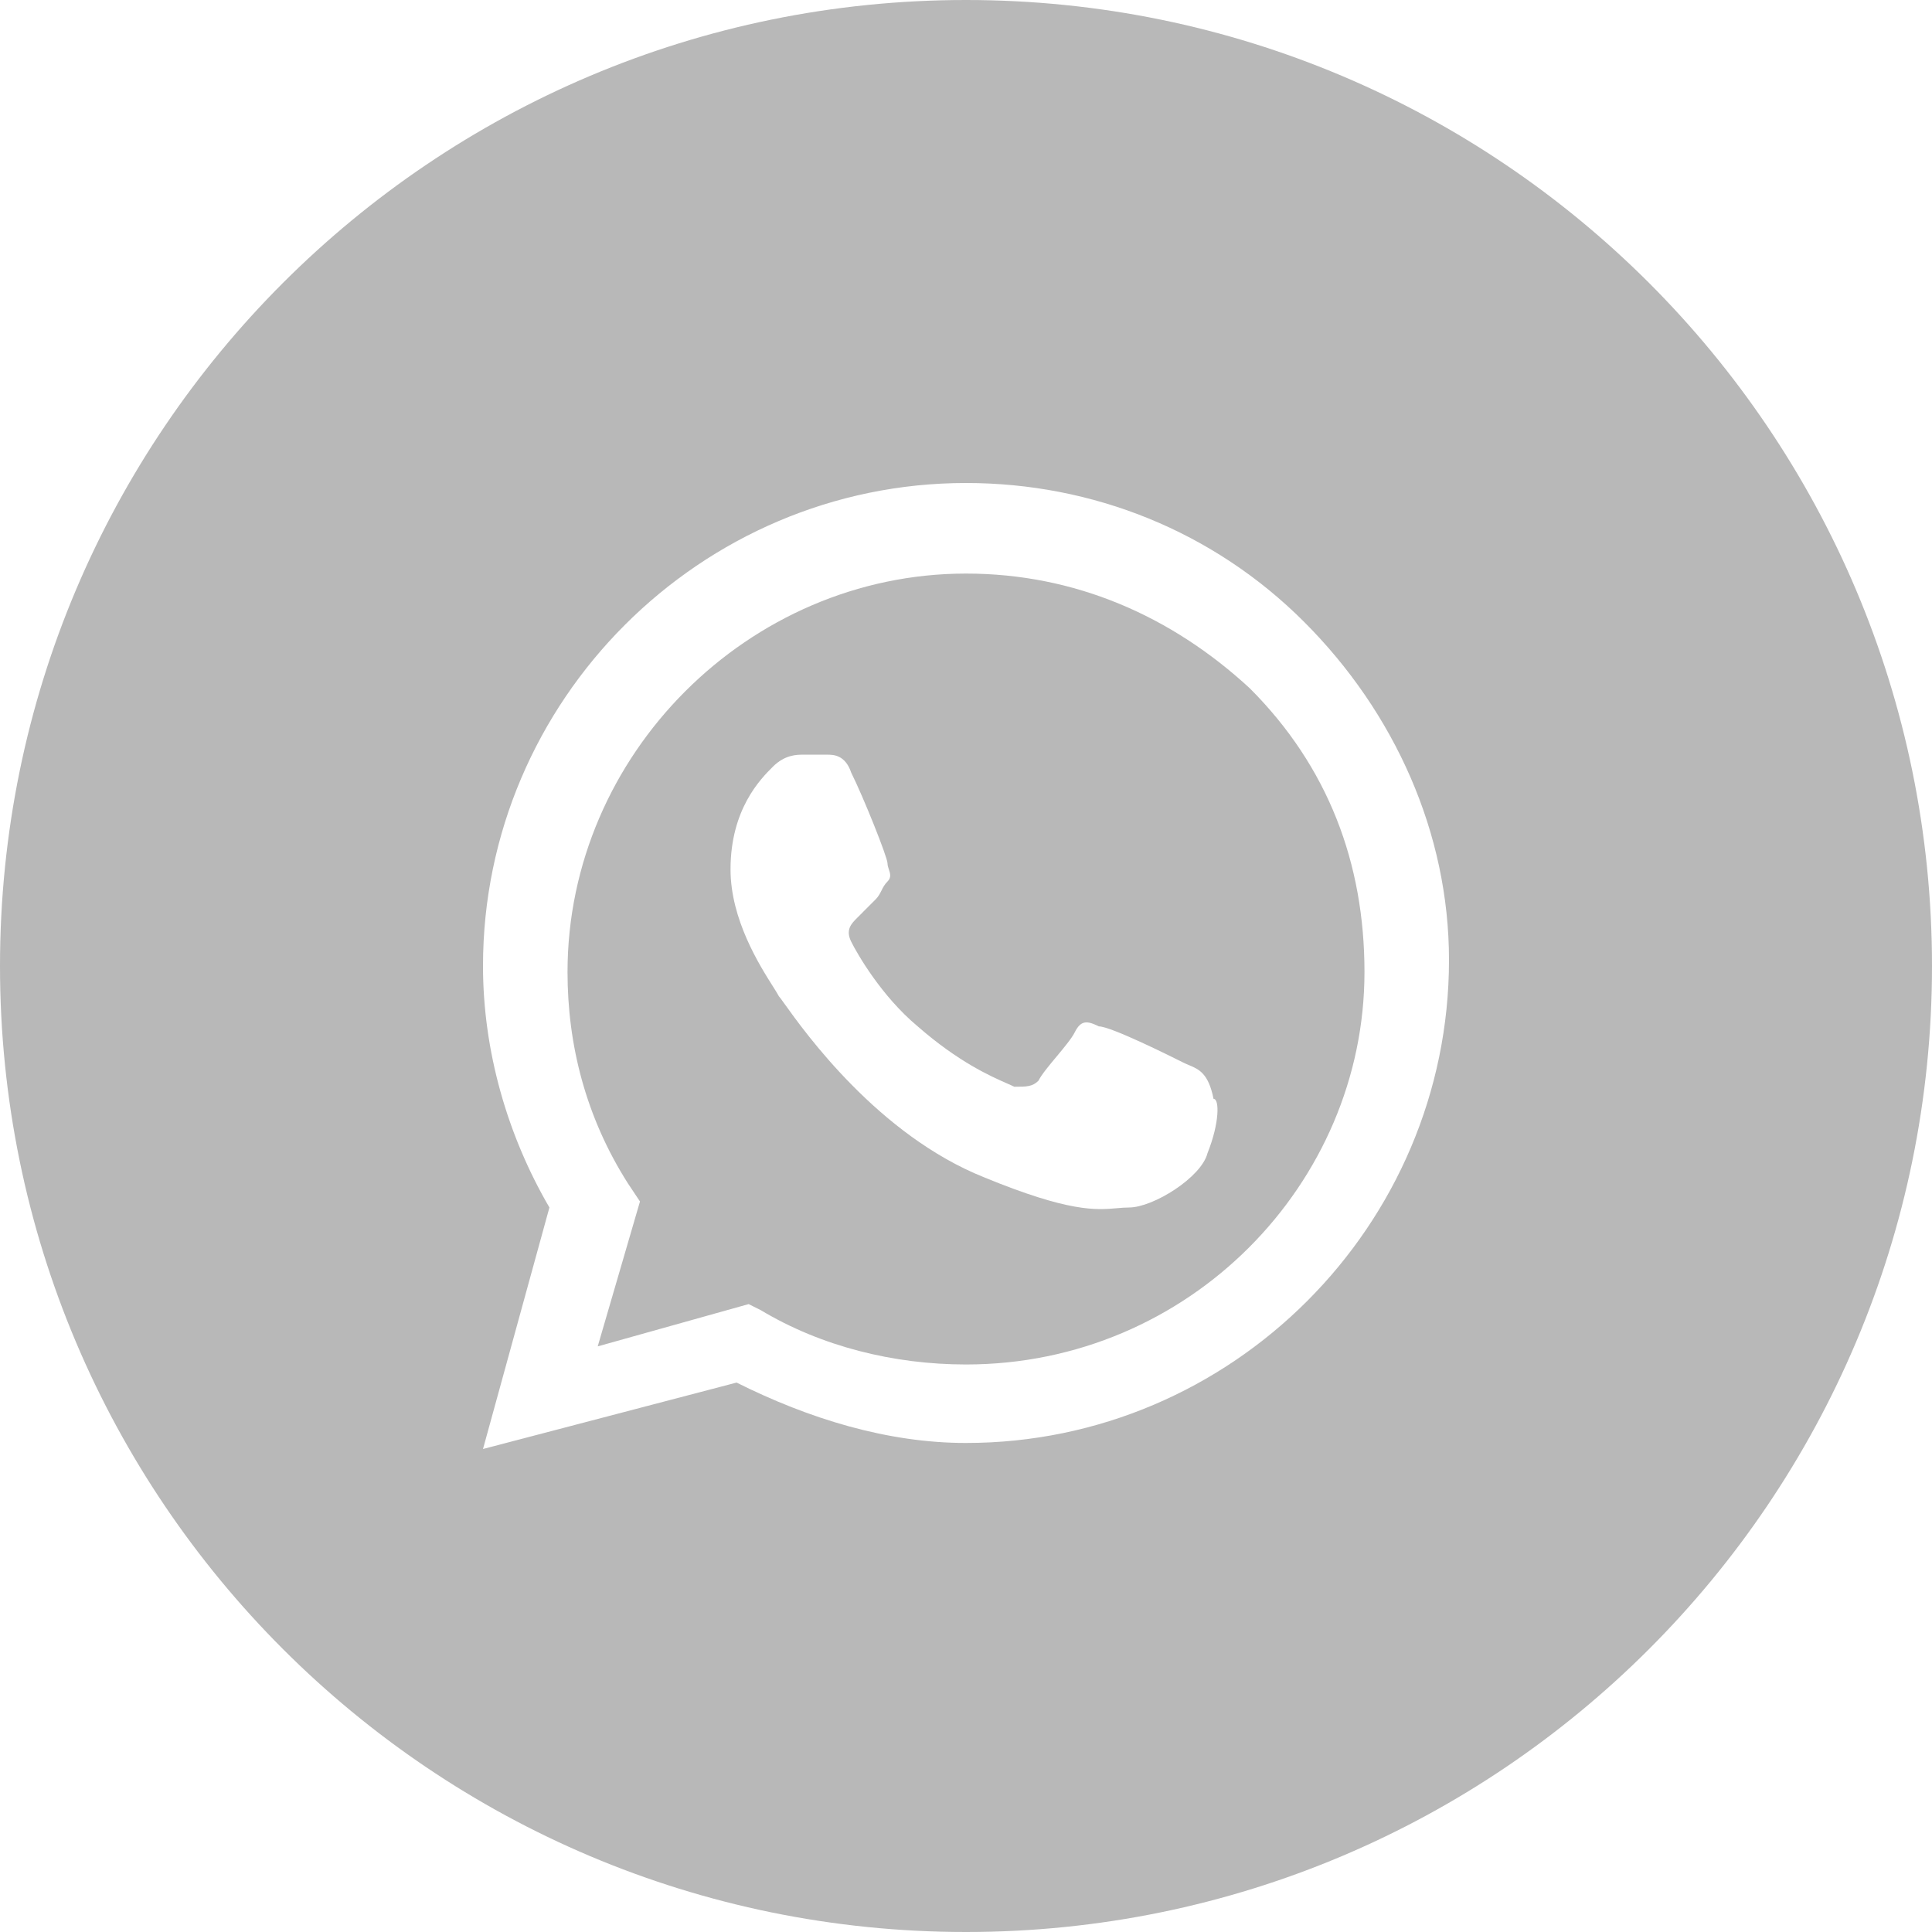
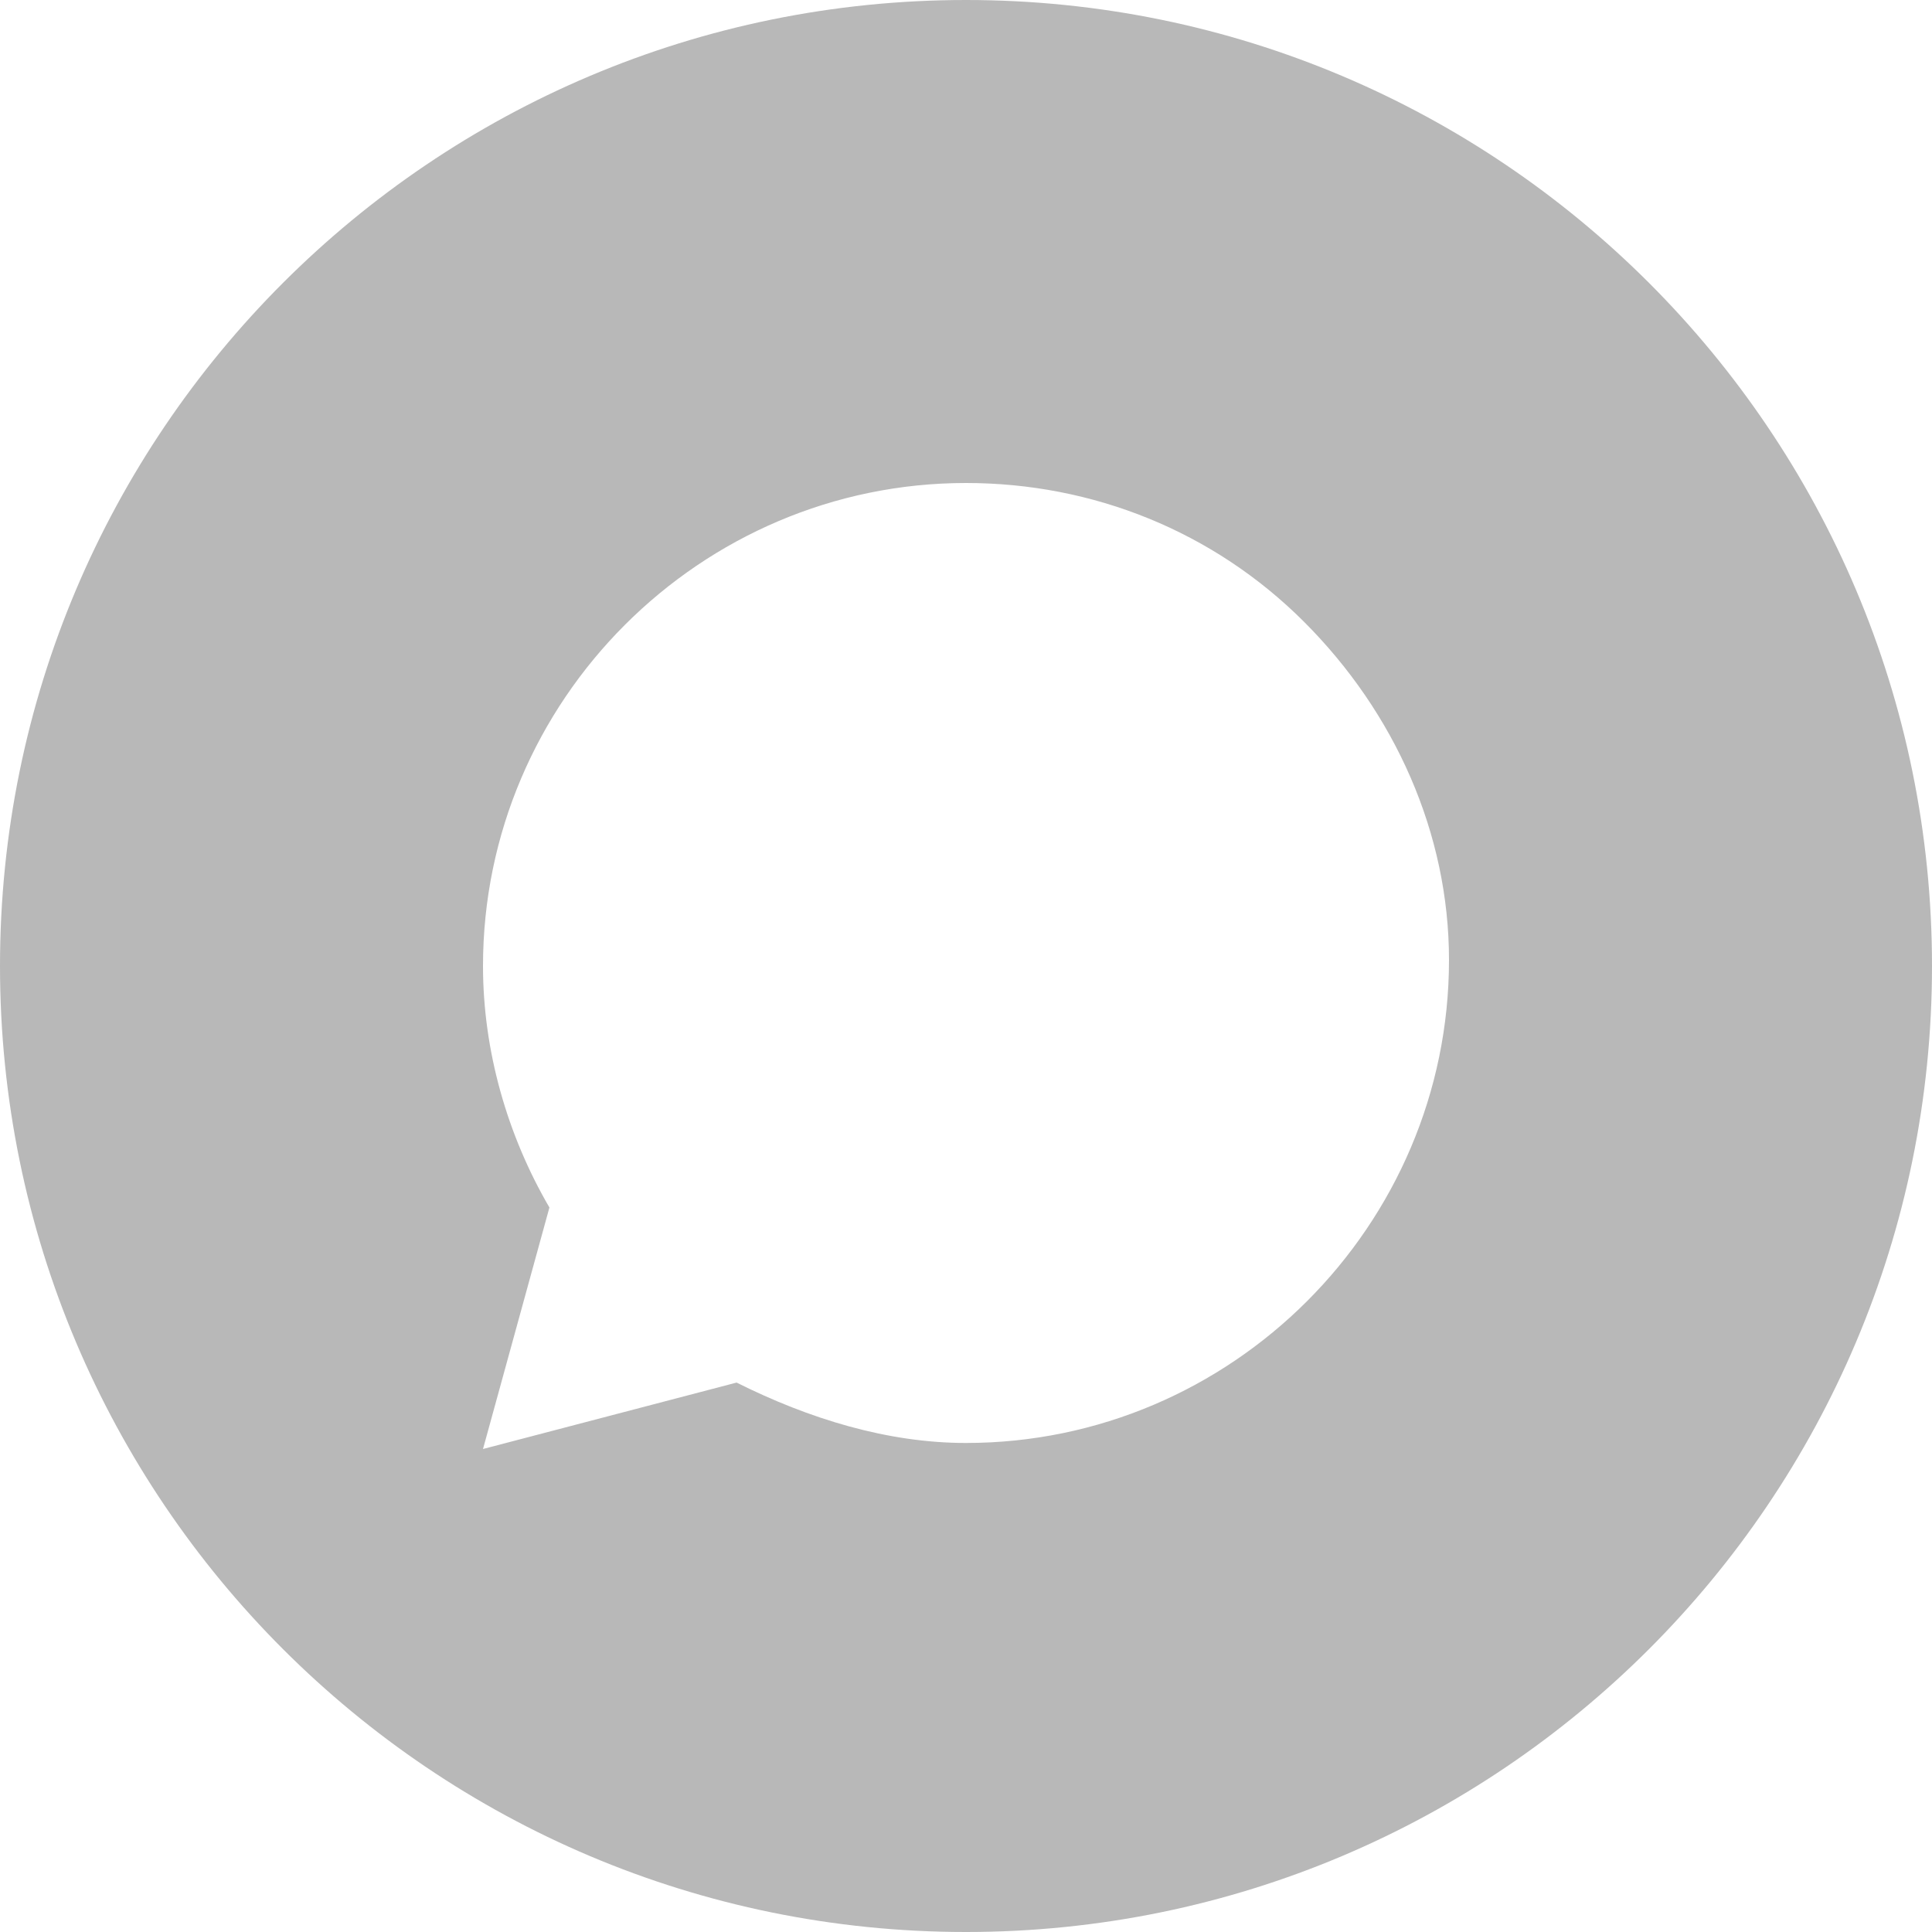
<svg xmlns="http://www.w3.org/2000/svg" width="100" height="100" viewBox="0 0 100 100" fill="none">
-   <path fill-rule="evenodd" clip-rule="evenodd" d="M39.375 67.812C42.5 69.688 46.25 70.625 50 70.625C61.562 70.625 70.625 61.25 70.625 50.312C70.625 44.688 68.75 39.688 64.688 35.625C60.625 31.875 55.625 29.688 50 29.688C38.75 29.688 29.375 39.062 29.375 50.312C29.375 54.062 30.312 57.812 32.5 61.25L33.125 62.188L30.938 69.688L38.75 67.5L39.375 67.812ZM56.875 53.125C57.5 53.125 60.625 54.688 61.25 55C61.347 55.049 61.445 55.09 61.541 55.13C62.062 55.35 62.549 55.556 62.812 56.875C63.125 56.875 63.125 58.125 62.5 59.688C62.188 60.938 59.688 62.5 58.438 62.5C58.226 62.5 58.023 62.518 57.806 62.537C56.744 62.631 55.35 62.754 50.938 60.938C45.461 58.747 41.664 53.437 40.598 51.946C40.447 51.736 40.351 51.601 40.312 51.562C40.259 51.456 40.152 51.286 40.01 51.062C39.319 49.971 37.812 47.593 37.812 45C37.812 41.875 39.375 40.312 40 39.688C40.625 39.062 41.25 39.062 41.562 39.062H42.812C43.125 39.062 43.75 39.062 44.062 40C44.688 41.25 45.938 44.375 45.938 44.688C45.938 44.792 45.972 44.896 46.007 45C46.076 45.208 46.146 45.417 45.938 45.625C45.781 45.781 45.703 45.938 45.625 46.094C45.547 46.25 45.469 46.406 45.312 46.562L44.375 47.5C44.062 47.812 43.75 48.125 44.062 48.75C44.375 49.375 45.625 51.562 47.5 53.125C49.61 54.971 51.274 55.704 52.118 56.076C52.274 56.145 52.402 56.201 52.5 56.25C53.125 56.25 53.438 56.25 53.75 55.938C53.906 55.625 54.297 55.156 54.688 54.688C55.078 54.219 55.469 53.75 55.625 53.438C55.938 52.812 56.25 52.812 56.875 53.125Z" fill="#B8B8B8" />
  <path fill-rule="evenodd" clip-rule="evenodd" d="M0 50C0 22.386 22.386 0 50 0C77.614 0 100 22.386 100 50C100 77.614 77.614 100 50 100C22.386 100 0 77.614 0 50ZM50 25C56.562 25 62.812 27.5 67.5 32.188C72.188 36.875 75 43.125 75 49.688C75 63.438 63.75 74.688 50 74.688C45.938 74.688 41.875 73.438 38.125 71.562L25 75L28.438 62.5C26.25 58.75 25 54.375 25 50C25 36.25 36.25 25 50 25Z" fill="#B8B8B8" />
</svg>